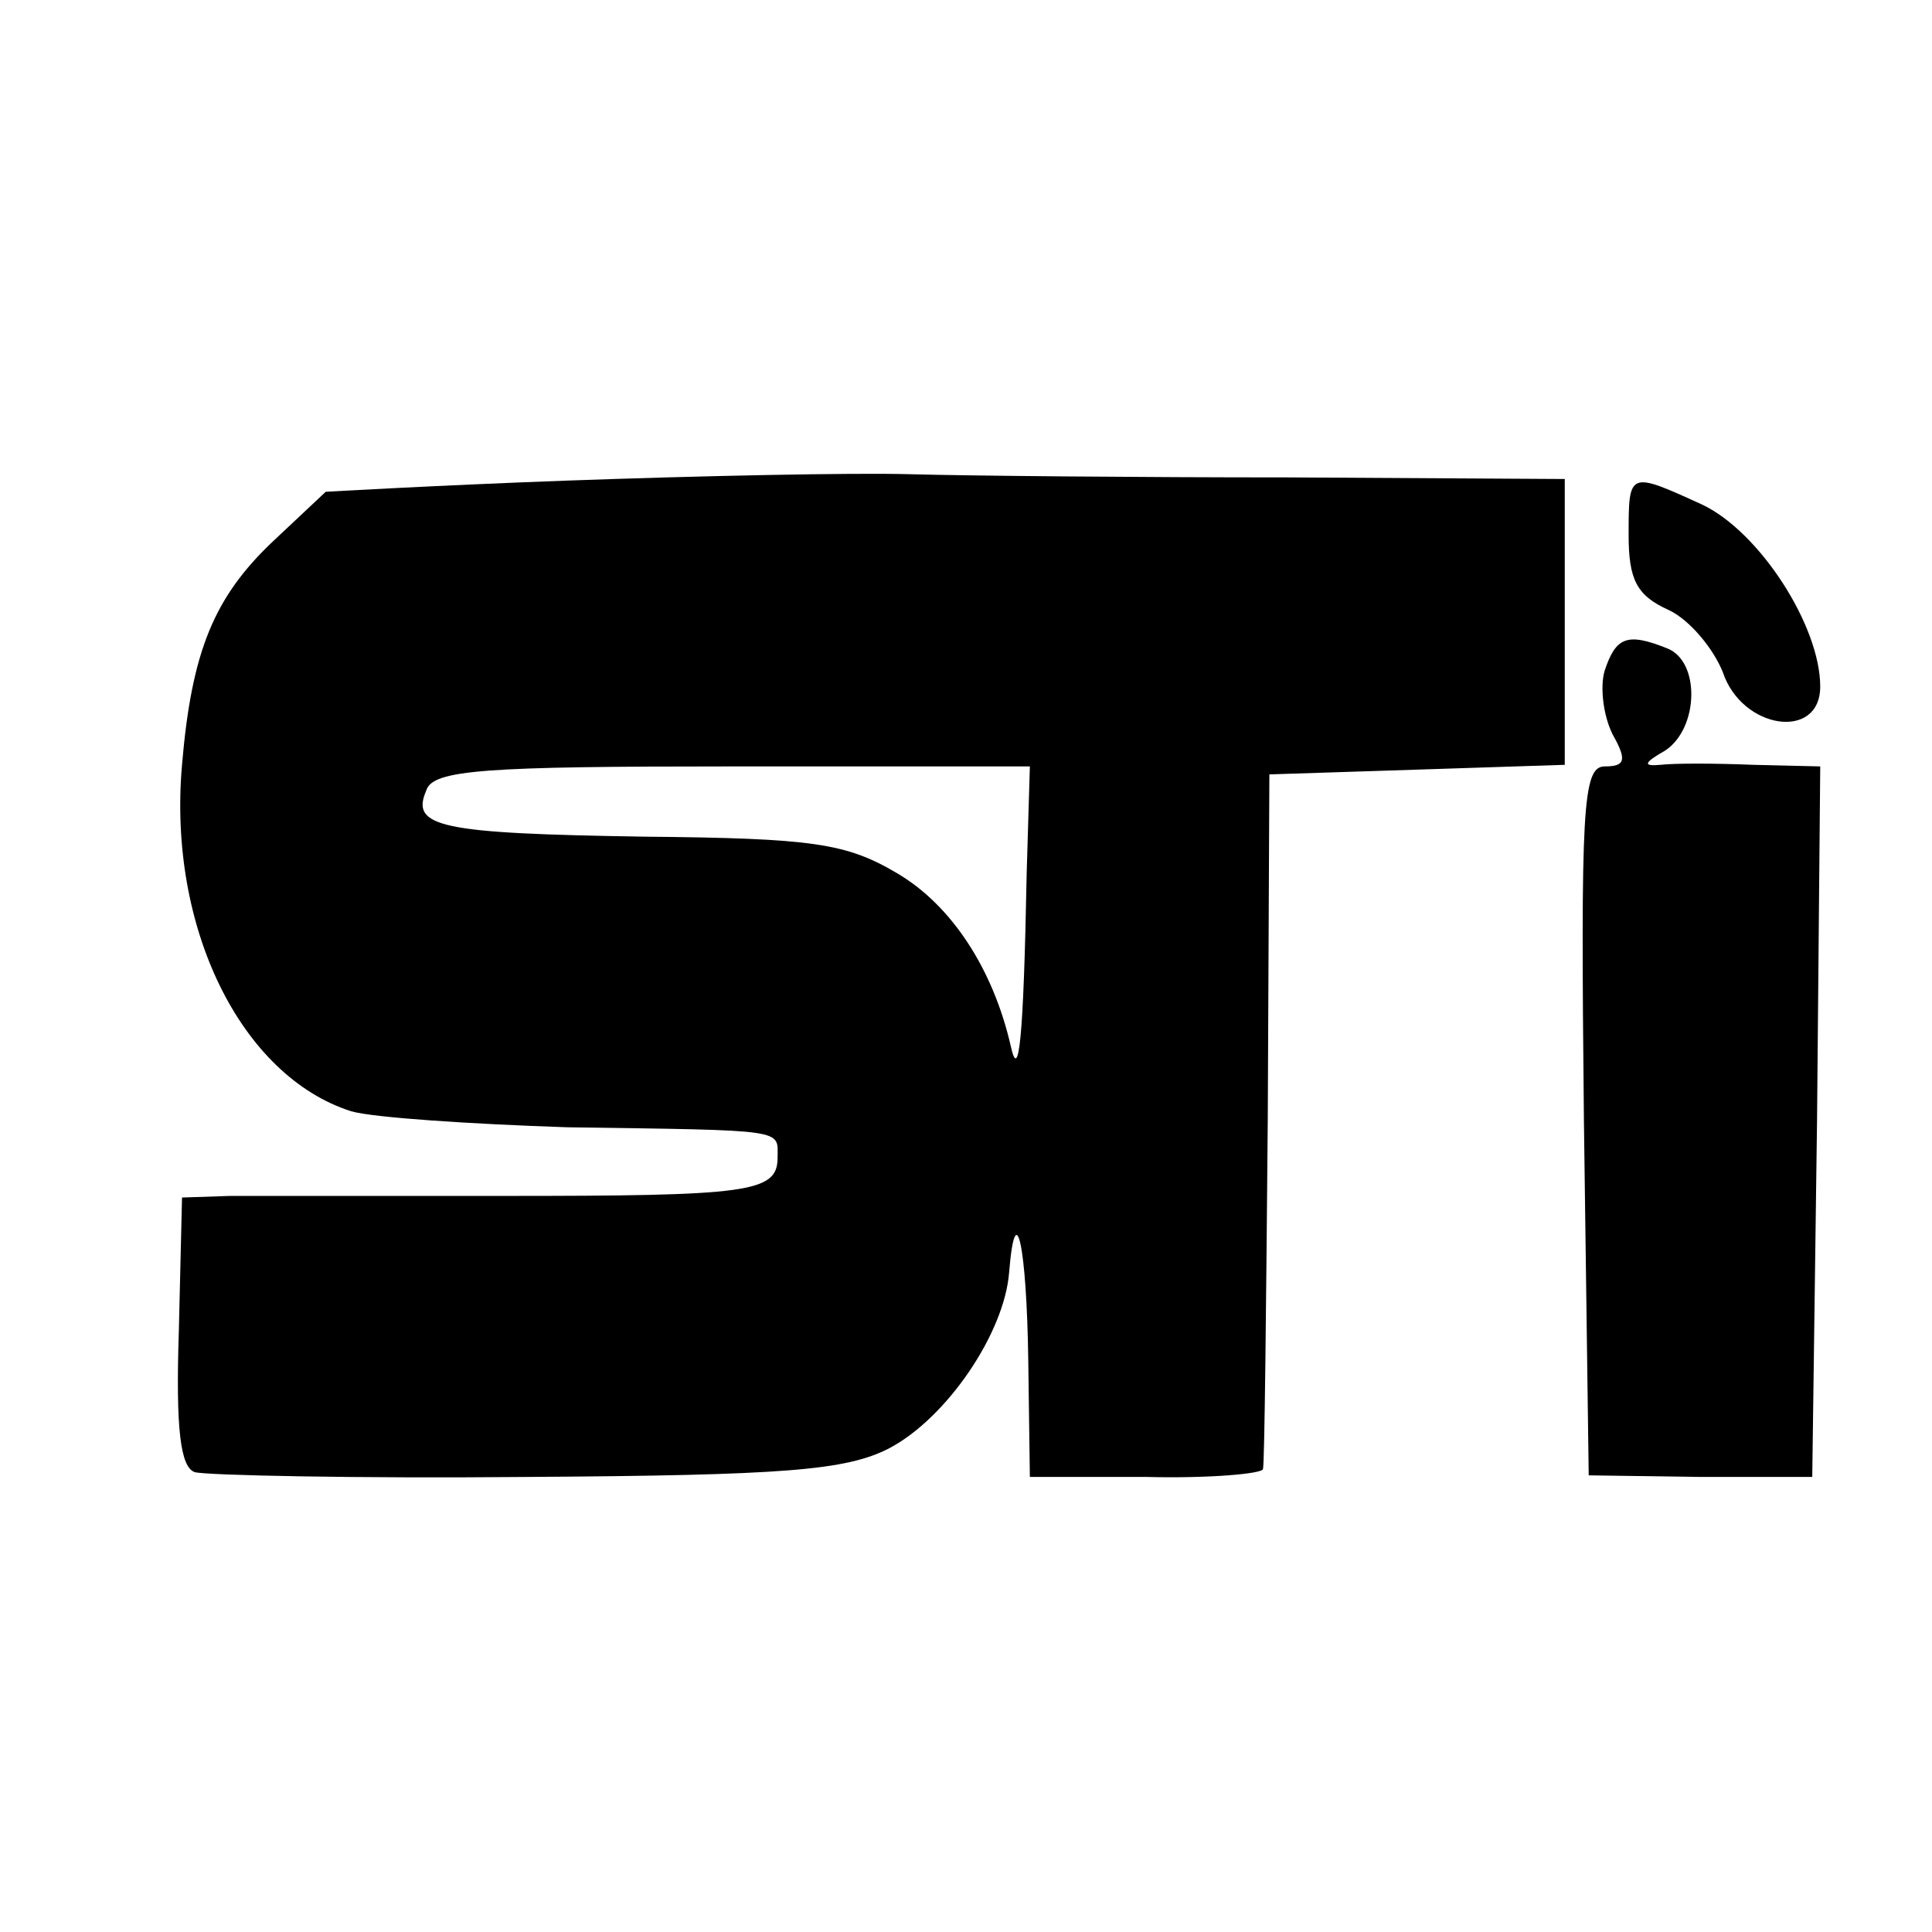
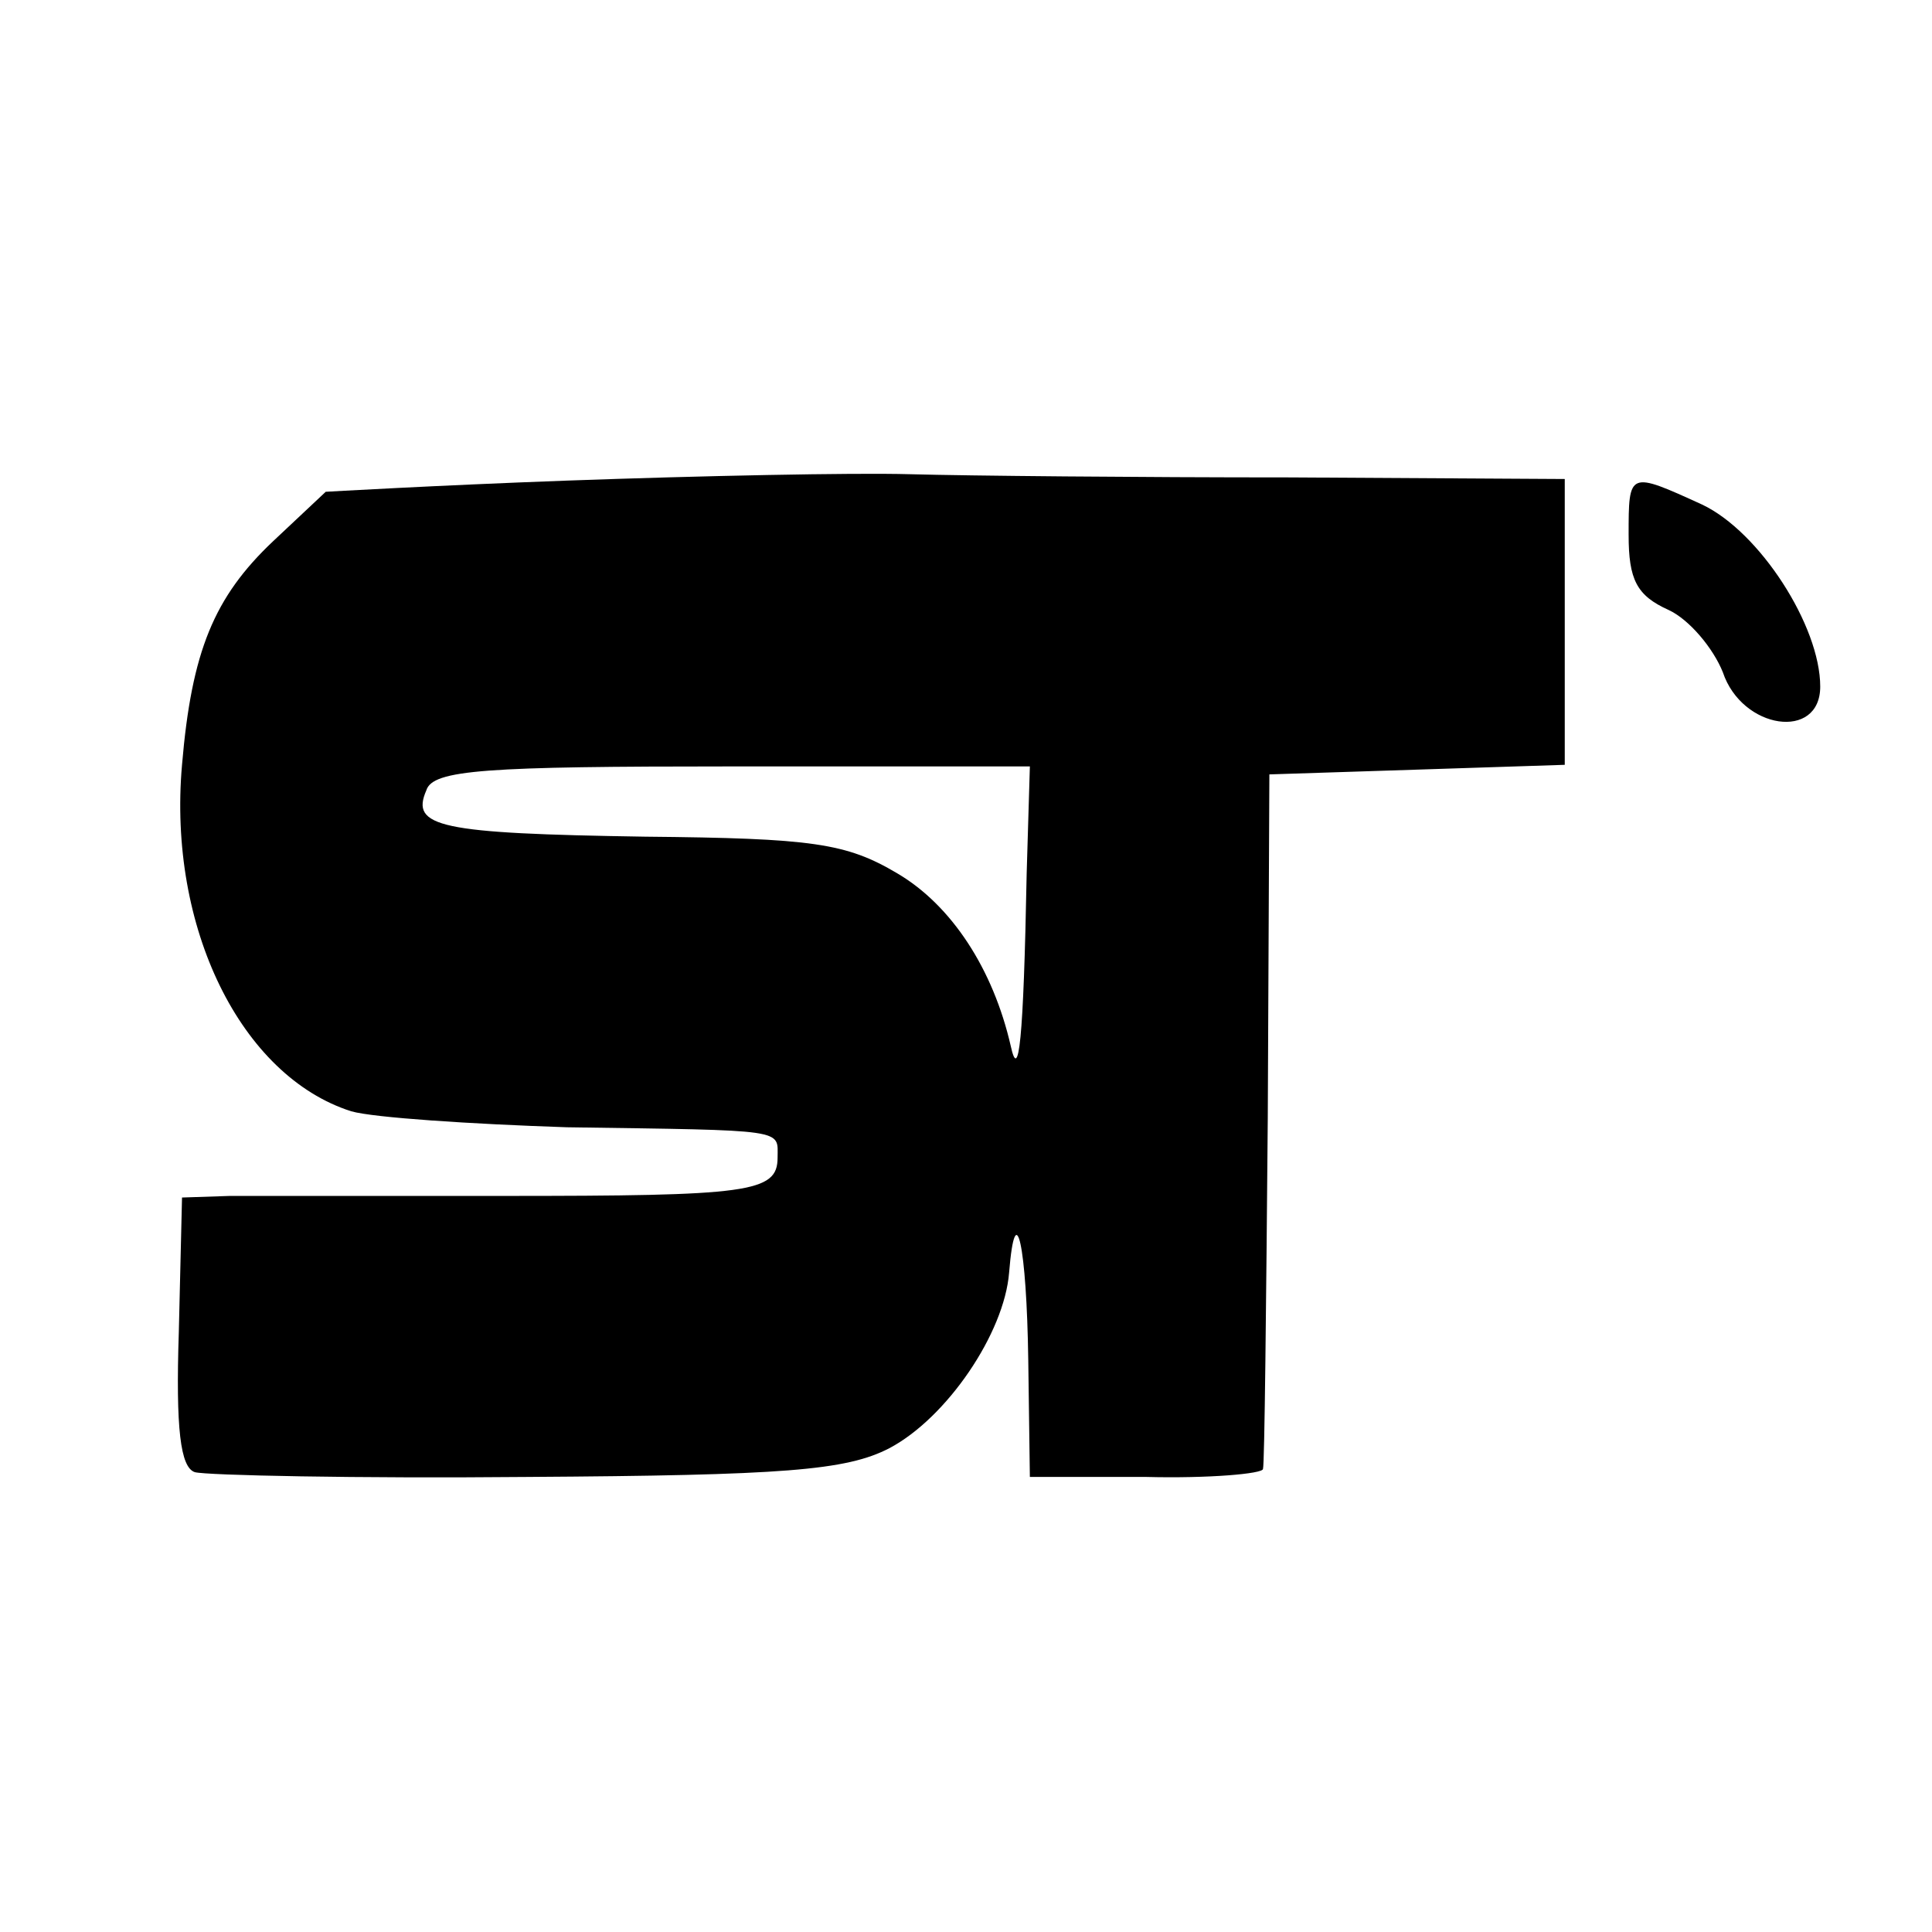
<svg xmlns="http://www.w3.org/2000/svg" version="1.0" width="121pt" height="121pt" viewBox="0 0 121 121" preserveAspectRatio="xMidYMid meet">
  <g transform="translate(0,121) scale(0.1,-0.1)" fill="#000000" stroke="none">
    <path d="M355 909 c-82 -3 -151 -7 -151 -7 -1 -1 -16 -15 -33 -31 -37 -35 -51 -69 -57 -140 -9 -102 37 -195 106 -217 14 -4 75 -8 135 -10 139 -2 132 -1 132 -19 0 -22 -18 -24 -172 -24 -77 0 -154 0 -171 0 l-30 -1 -2 -84 c-2 -61 1 -85 10 -88 7 -2 101 -4 208 -3 161 1 200 4 227 18 36 19 72 72 75 110 4 49 11 17 12 -55 l1 -73 73 0 c39 -1 73 2 73 5 1 3 2 102 3 220 l1 215 93 3 92 3 0 89 0 90 -172 1 c-95 0 -202 1 -238 2 -36 1 -132 -1 -215 -4z m288 -246 c-2 -106 -5 -131 -10 -108 -11 48 -37 88 -71 108 -32 19 -53 22 -158 23 -129 2 -147 6 -137 29 4 13 37 15 192 15 l186 0 -2 -67z" />
    <path d="M1020 875 c0 -28 5 -38 25 -47 13 -6 28 -24 34 -39 12 -36 61 -43 61 -9 0 38 -38 97 -74 114 -46 21 -46 21 -46 -19z" />
-     <path d="M1005 790 c-3 -10 -1 -28 5 -40 9 -16 8 -20 -5 -20 -14 0 -15 -27 -13 -222 l3 -222 70 -1 70 0 3 223 2 222 -42 1 c-24 1 -50 1 -58 0 -11 -1 -11 1 3 9 21 14 22 56 1 64 -25 10 -32 7 -39 -14z" />
  </g>
</svg>